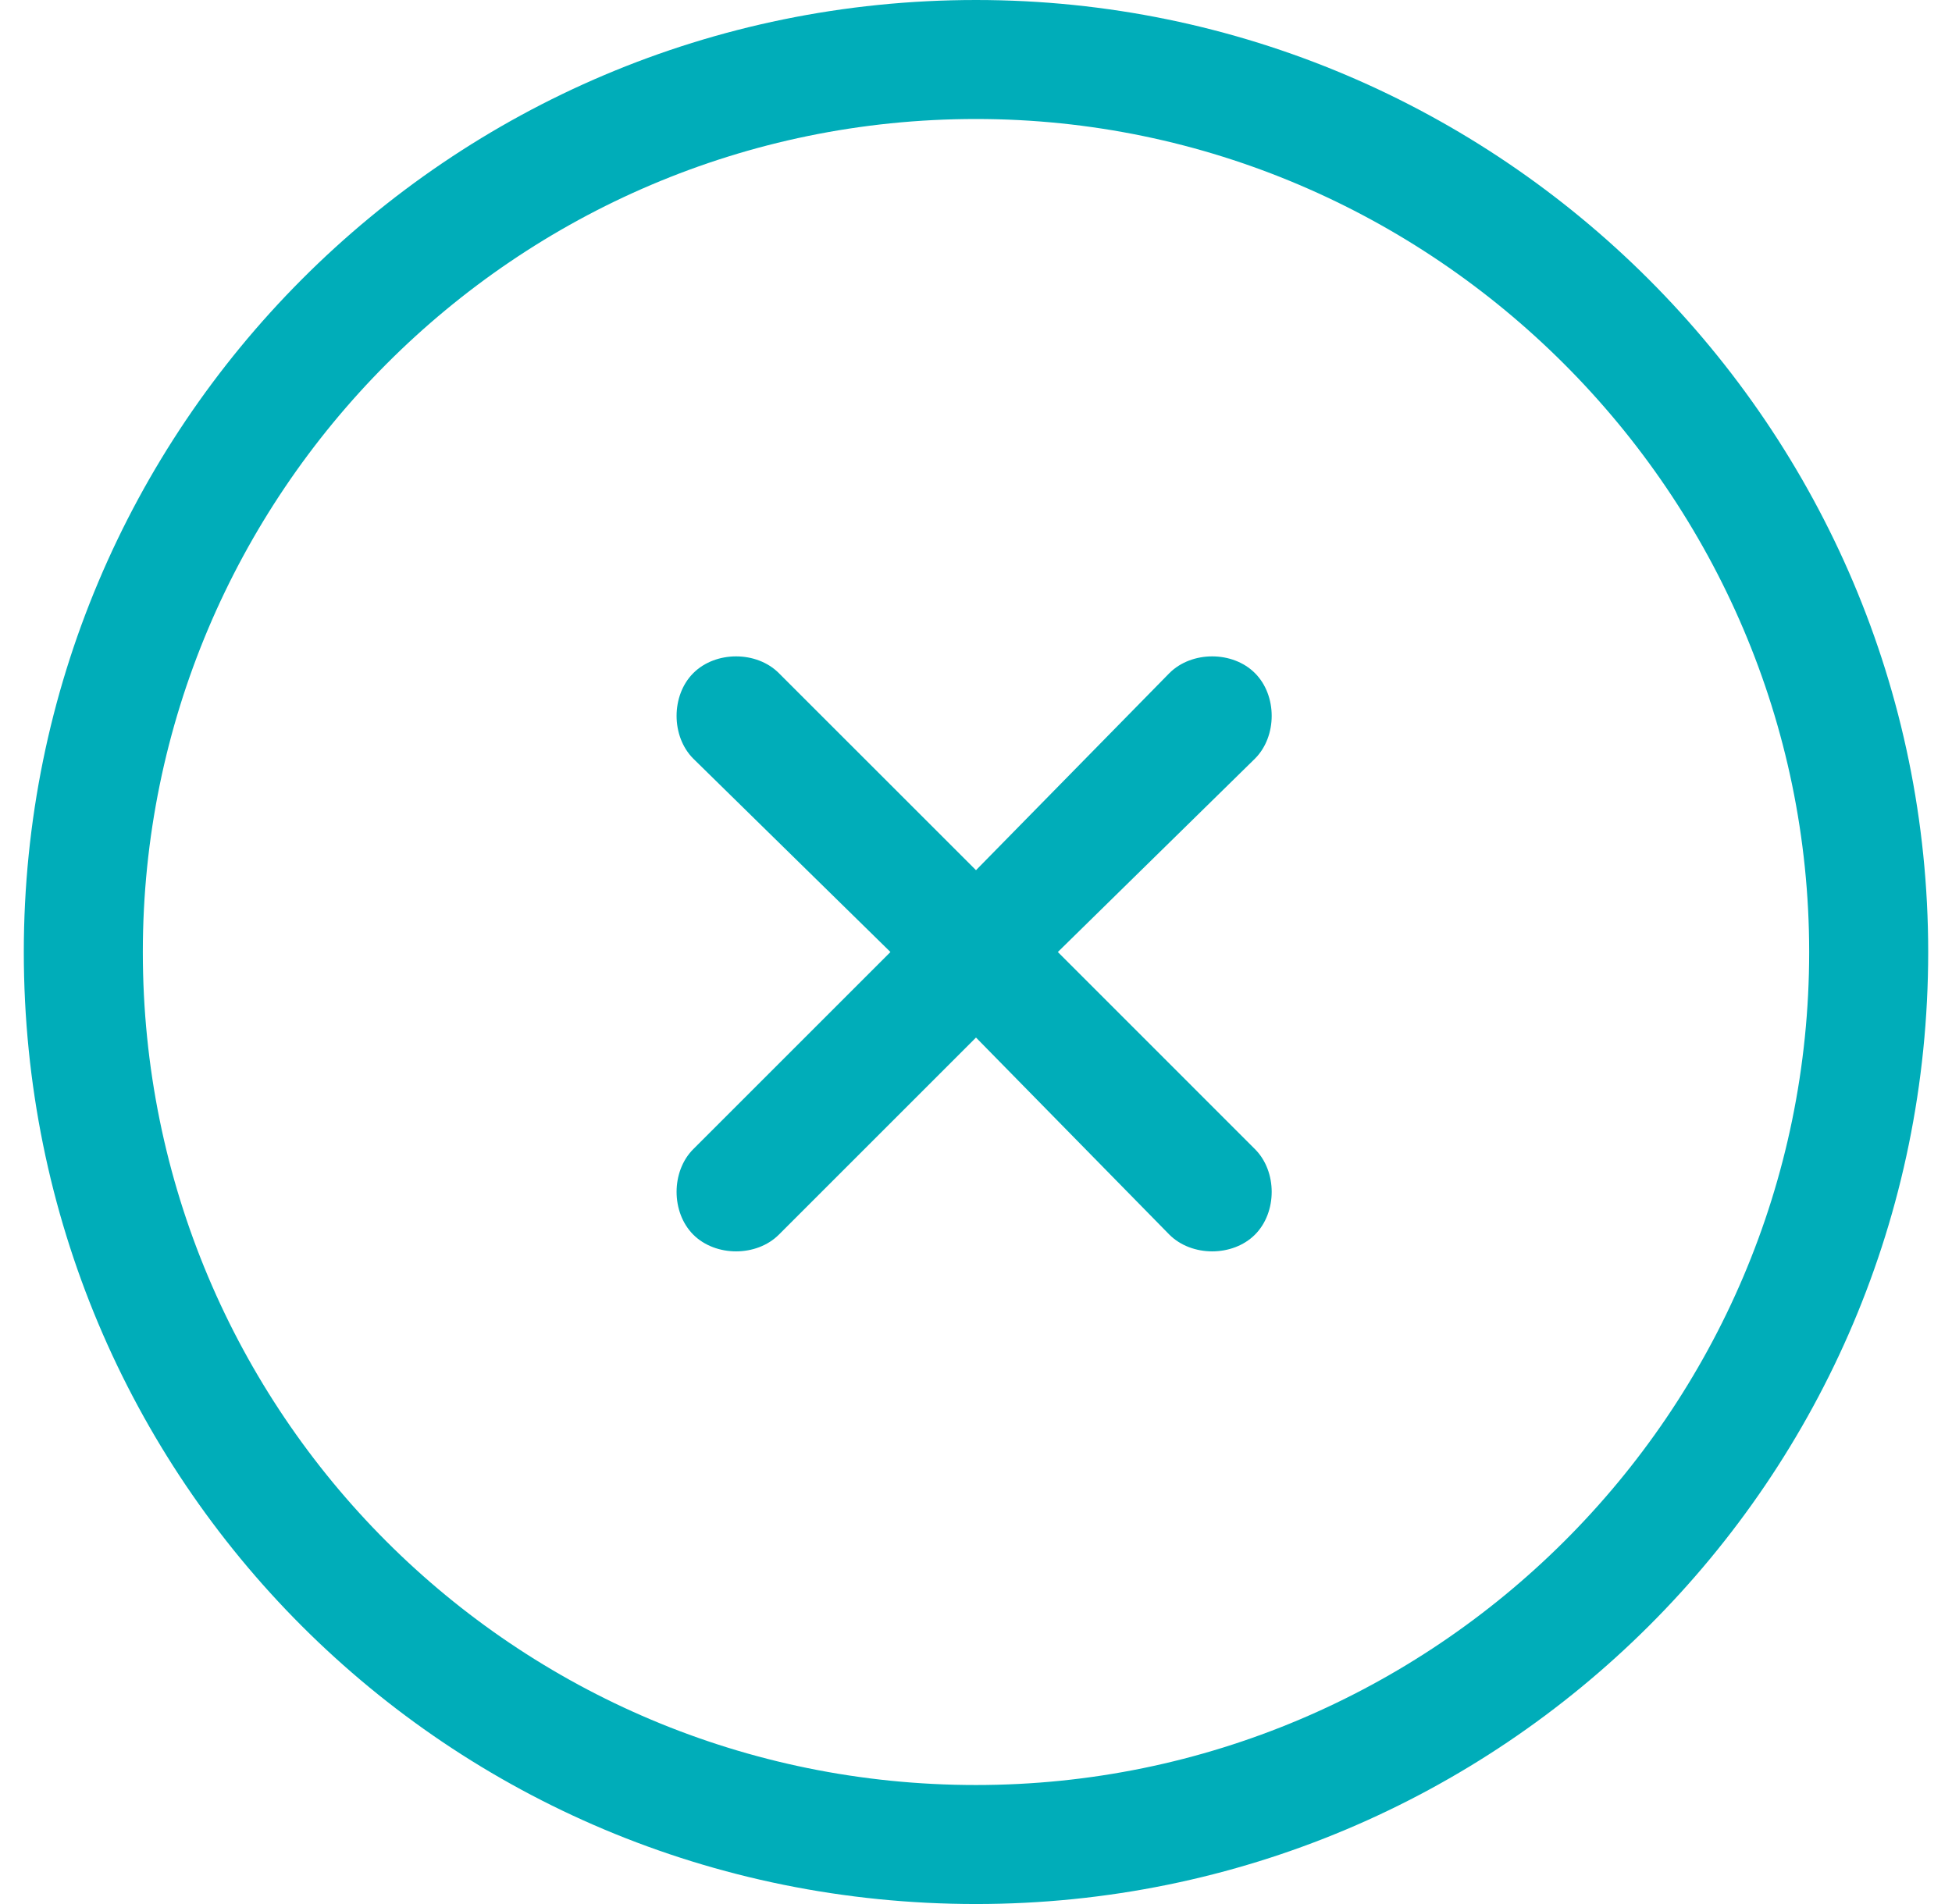
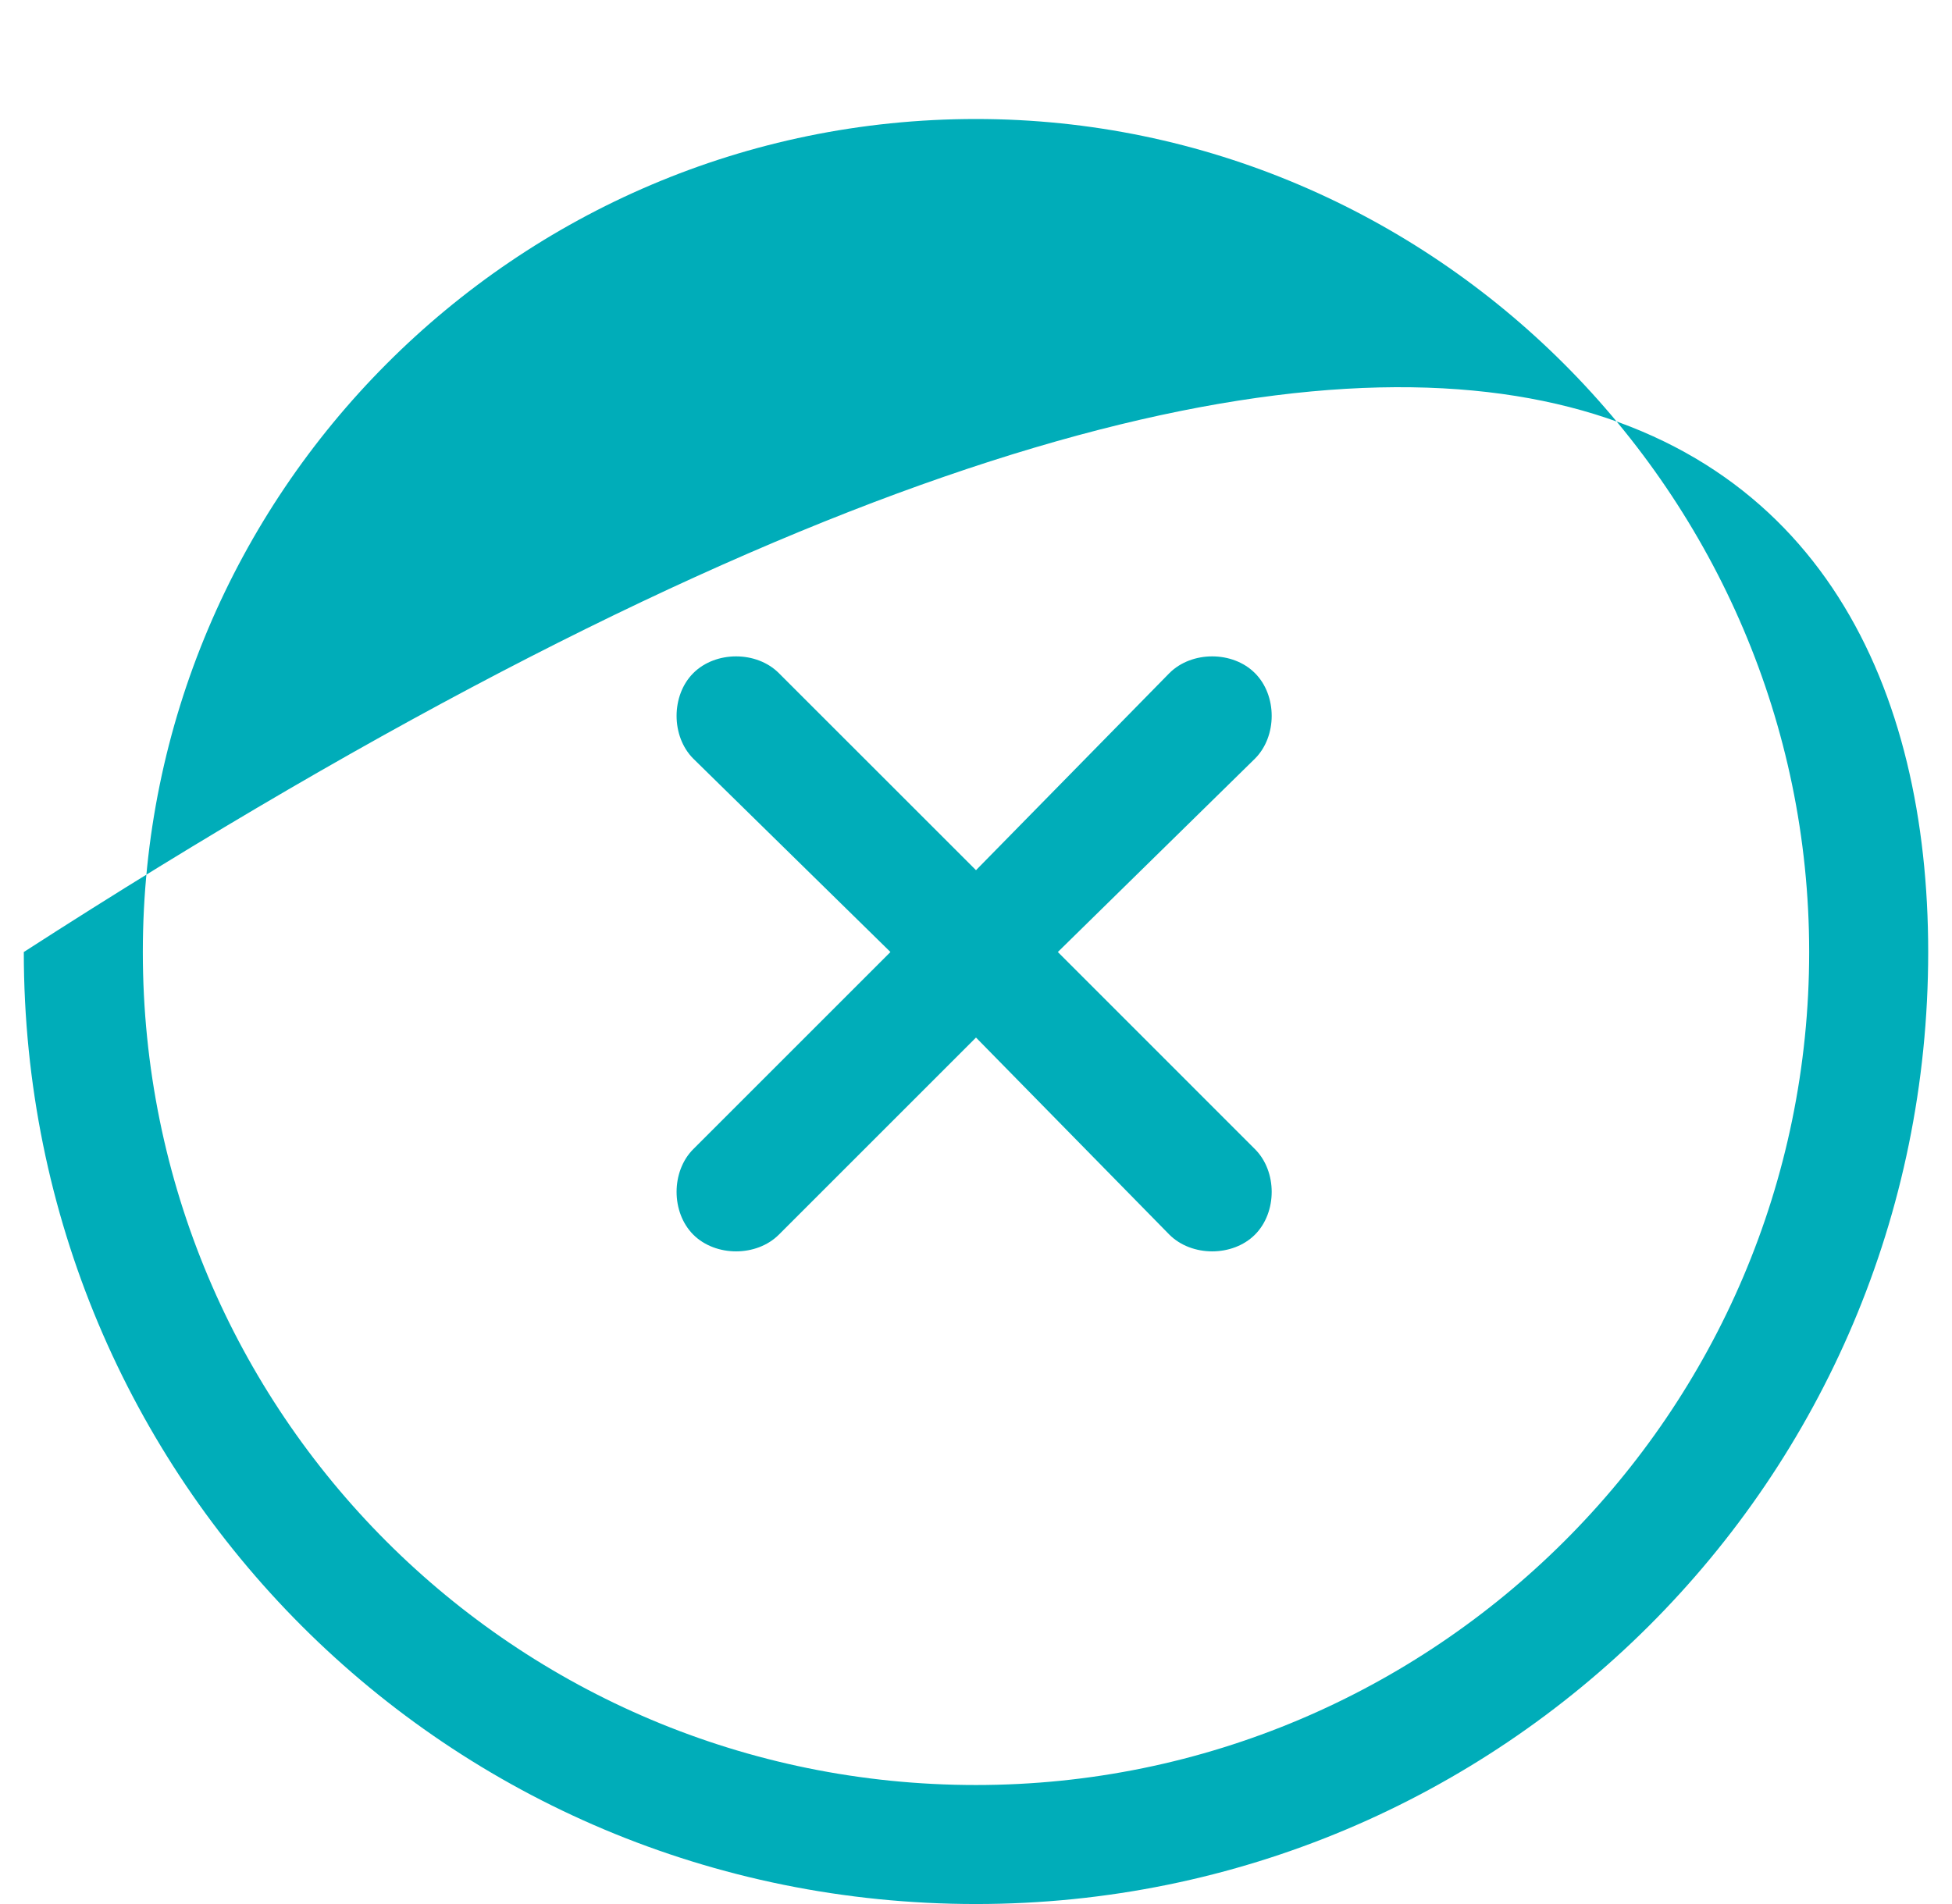
<svg xmlns="http://www.w3.org/2000/svg" width="41" height="40" viewBox="0 0 41 40" fill="none">
-   <path d="M14.562 14.141C15.031 13.672 15.891 13.672 16.359 14.141L20.5 18.281L24.562 14.141C25.031 13.672 25.891 13.672 26.359 14.141C26.828 14.609 26.828 15.469 26.359 15.938L22.219 20L26.359 24.141C26.828 24.609 26.828 25.469 26.359 25.938C25.891 26.406 25.031 26.406 24.562 25.938L20.5 21.797L16.359 25.938C15.891 26.406 15.031 26.406 14.562 25.938C14.094 25.469 14.094 24.609 14.562 24.141L18.703 20L14.562 15.938C14.094 15.469 14.094 14.609 14.562 14.141ZM40.5 20C40.5 31.094 31.516 40 20.5 40C9.406 40 0.5 31.094 0.5 20C0.5 8.984 9.406 0 20.5 0C31.516 0 40.5 8.984 40.5 20ZM20.5 2.5C10.812 2.5 3 10.391 3 20C3 29.688 10.812 37.5 20.5 37.5C30.109 37.5 38 29.688 38 20C38 10.391 30.109 2.5 20.5 2.5Z" fill="#00ADB9" />
+   <path d="M14.562 14.141C15.031 13.672 15.891 13.672 16.359 14.141L20.5 18.281L24.562 14.141C25.031 13.672 25.891 13.672 26.359 14.141C26.828 14.609 26.828 15.469 26.359 15.938L22.219 20L26.359 24.141C26.828 24.609 26.828 25.469 26.359 25.938C25.891 26.406 25.031 26.406 24.562 25.938L20.5 21.797L16.359 25.938C15.891 26.406 15.031 26.406 14.562 25.938C14.094 25.469 14.094 24.609 14.562 24.141L18.703 20L14.562 15.938C14.094 15.469 14.094 14.609 14.562 14.141ZM40.5 20C40.5 31.094 31.516 40 20.5 40C9.406 40 0.5 31.094 0.5 20C31.516 0 40.5 8.984 40.5 20ZM20.5 2.5C10.812 2.5 3 10.391 3 20C3 29.688 10.812 37.5 20.5 37.5C30.109 37.5 38 29.688 38 20C38 10.391 30.109 2.5 20.5 2.5Z" fill="#00ADB9" />
</svg>